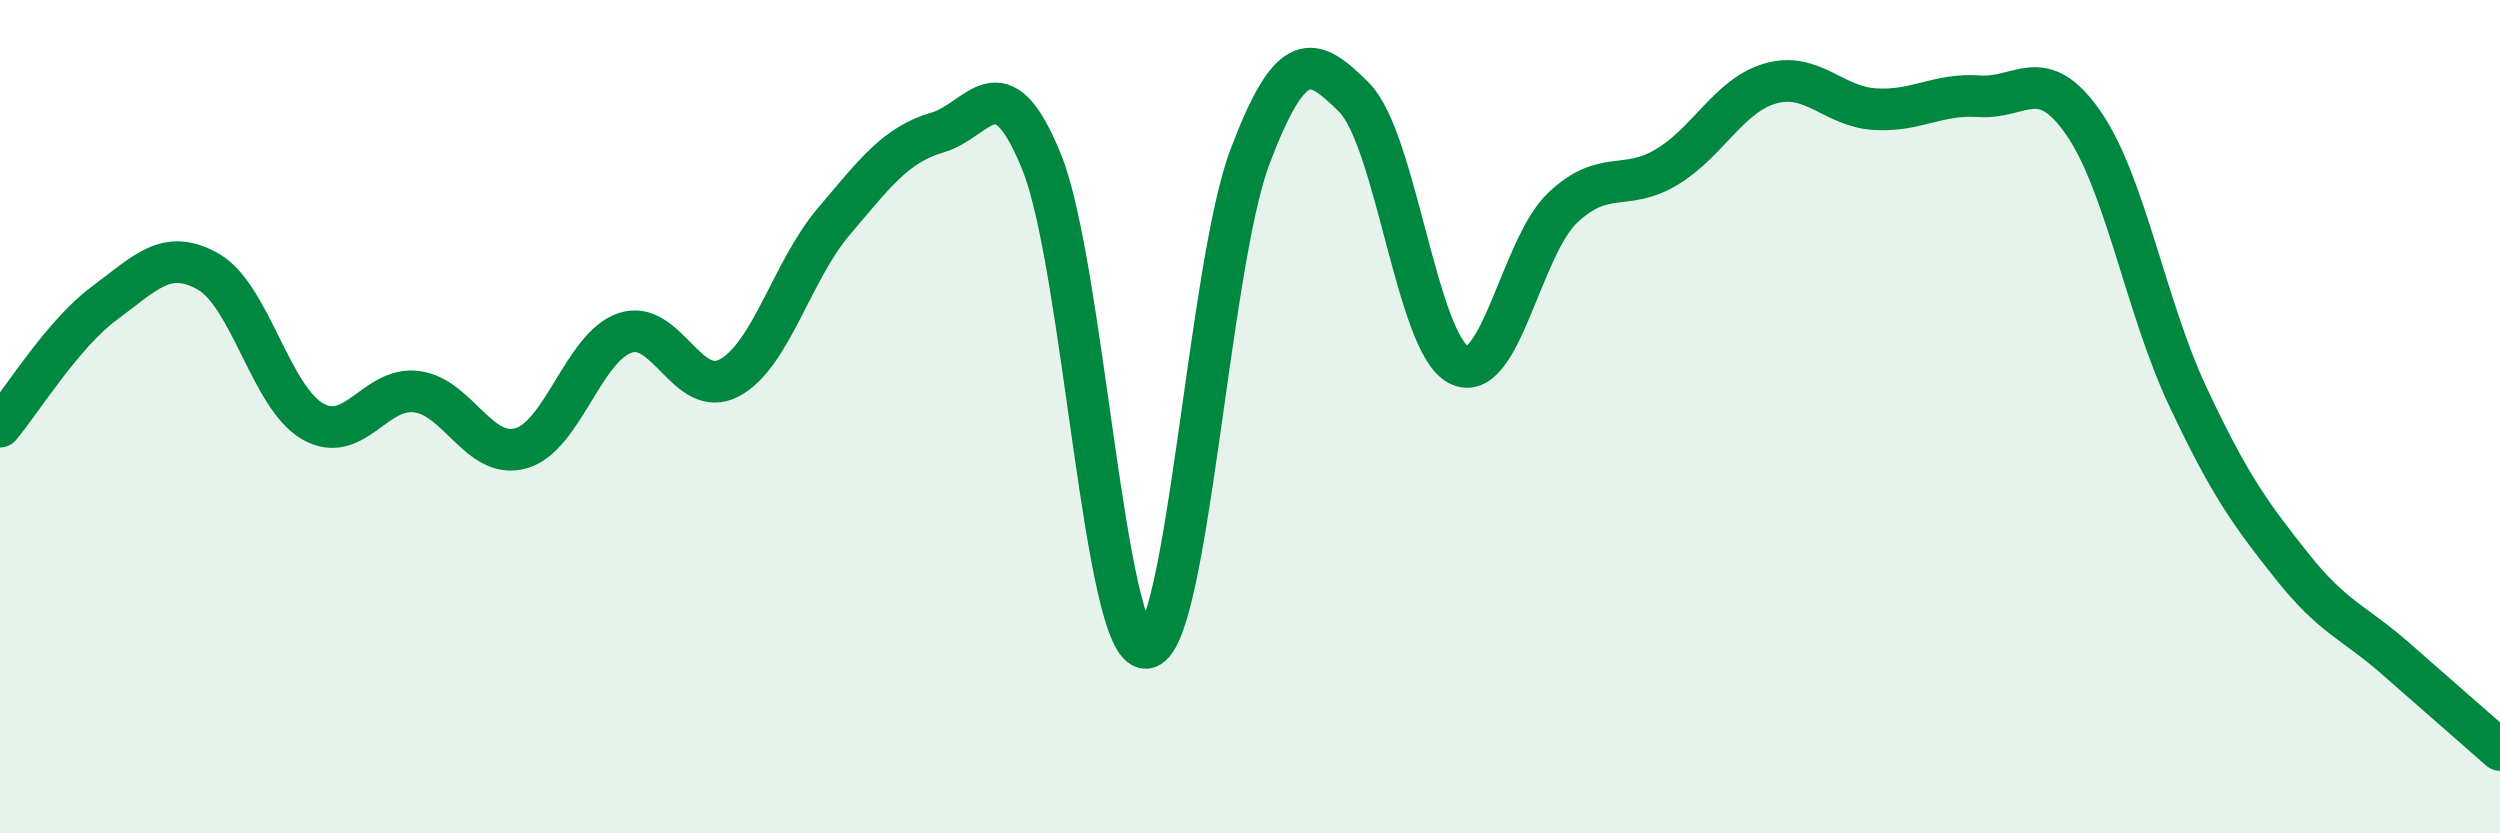
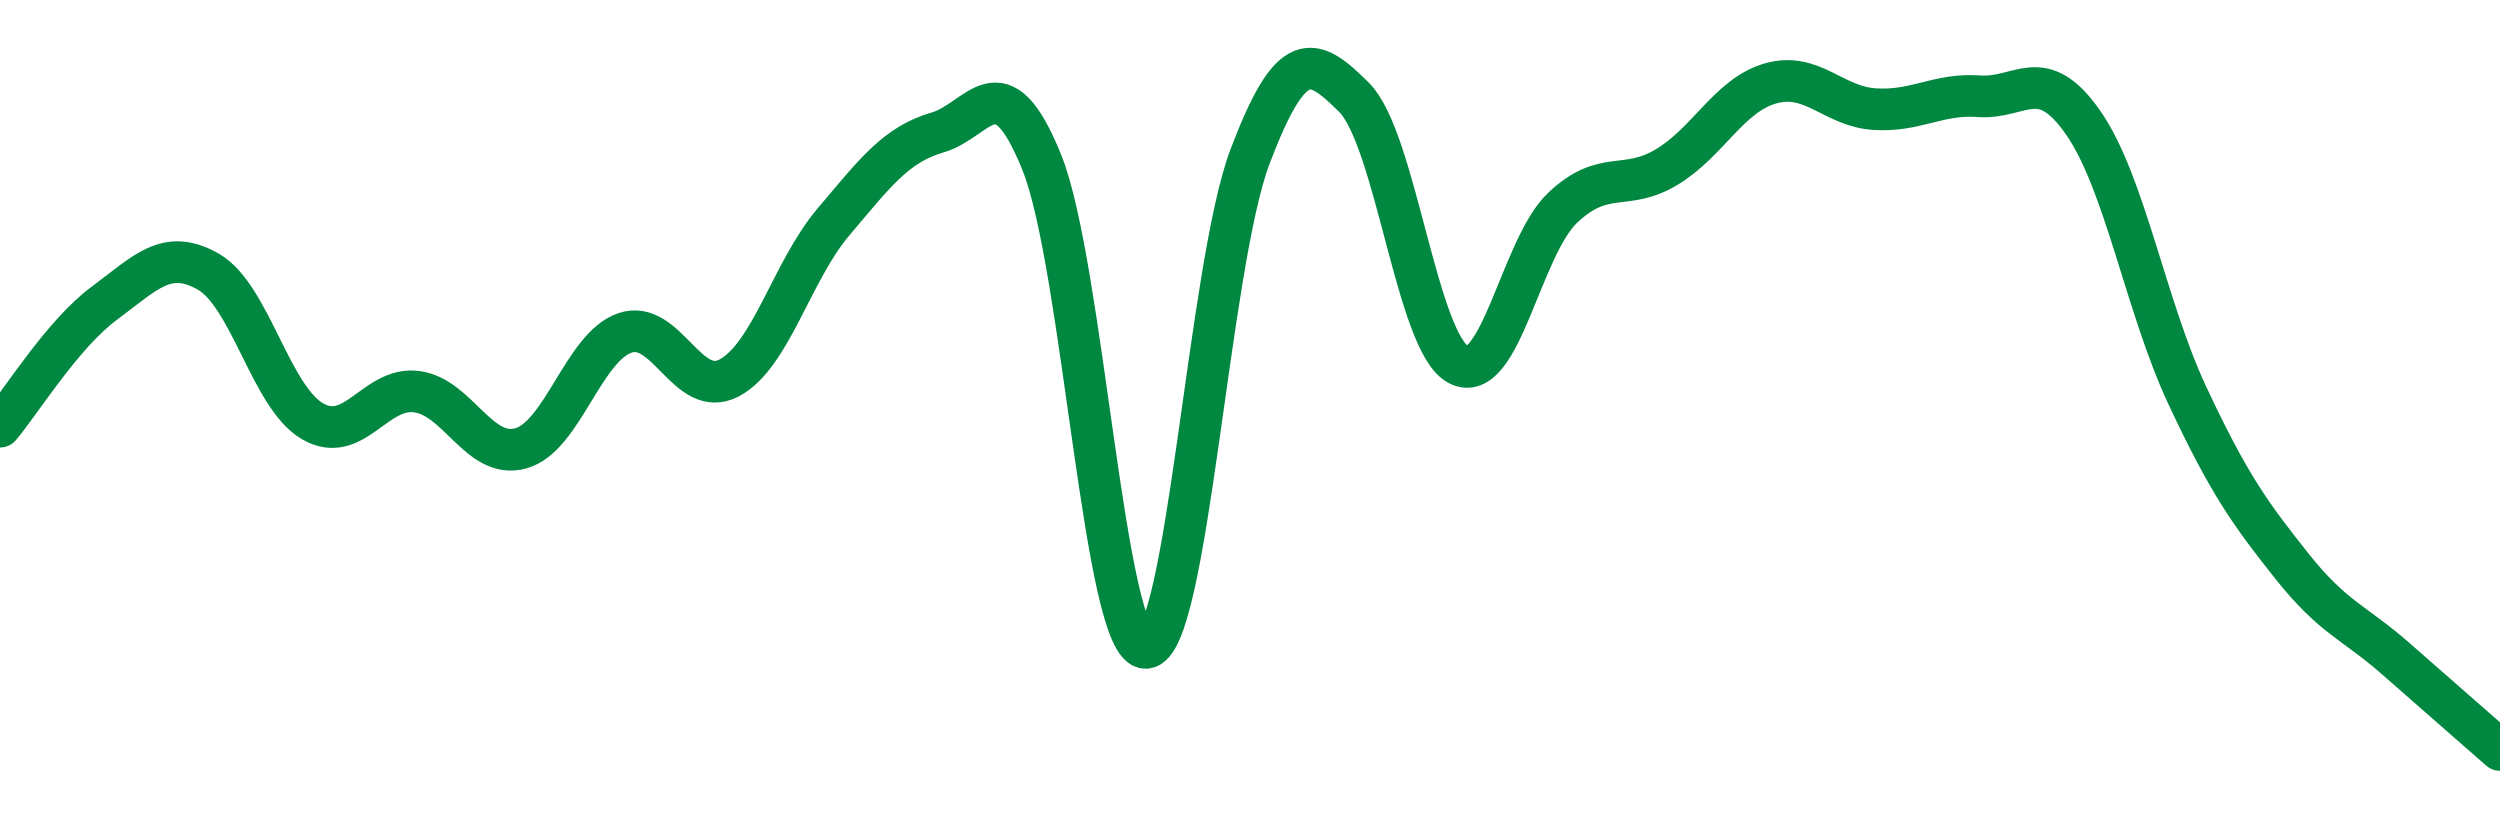
<svg xmlns="http://www.w3.org/2000/svg" width="60" height="20" viewBox="0 0 60 20">
-   <path d="M 0,10.24 C 0.5,9.65 1.5,8.02 2.5,7.28 C 3.5,6.54 4,5.95 5,6.52 C 6,7.09 6.5,9.53 7.5,10.11 C 8.5,10.69 9,9.27 10,9.4 C 11,9.53 11.5,11.04 12.5,10.76 C 13.5,10.48 14,8.33 15,7.99 C 16,7.65 16.5,9.6 17.5,9.07 C 18.5,8.54 19,6.51 20,5.33 C 21,4.15 21.5,3.47 22.5,3.18 C 23.5,2.89 24,1.42 25,3.89 C 26,6.36 26.5,15.58 27.5,15.55 C 28.5,15.52 29,6.4 30,3.76 C 31,1.12 31.5,1.34 32.5,2.34 C 33.5,3.34 34,8.22 35,8.75 C 36,9.28 36.5,5.94 37.5,4.99 C 38.5,4.04 39,4.61 40,4.01 C 41,3.41 41.5,2.28 42.5,2 C 43.5,1.72 44,2.56 45,2.62 C 46,2.68 46.5,2.24 47.5,2.31 C 48.5,2.38 49,1.51 50,2.95 C 51,4.39 51.5,7.37 52.5,9.5 C 53.5,11.63 54,12.32 55,13.58 C 56,14.84 56.5,14.93 57.5,15.81 C 58.5,16.69 59.5,17.56 60,18L60 20L0 20Z" fill="#008740" opacity="0.1" stroke-linecap="round" stroke-linejoin="round" />
  <path d="M 0,10.24 C 0.5,9.65 1.5,8.02 2.5,7.28 C 3.5,6.54 4,5.95 5,6.52 C 6,7.09 6.5,9.53 7.5,10.11 C 8.5,10.69 9,9.27 10,9.4 C 11,9.53 11.5,11.04 12.5,10.76 C 13.5,10.48 14,8.33 15,7.99 C 16,7.65 16.5,9.6 17.5,9.07 C 18.5,8.54 19,6.51 20,5.33 C 21,4.15 21.5,3.47 22.5,3.18 C 23.5,2.89 24,1.42 25,3.89 C 26,6.36 26.5,15.58 27.5,15.55 C 28.5,15.52 29,6.4 30,3.76 C 31,1.12 31.5,1.34 32.5,2.34 C 33.5,3.34 34,8.22 35,8.75 C 36,9.28 36.5,5.94 37.5,4.99 C 38.5,4.04 39,4.61 40,4.01 C 41,3.41 41.5,2.28 42.5,2 C 43.5,1.72 44,2.56 45,2.62 C 46,2.68 46.5,2.24 47.5,2.31 C 48.5,2.38 49,1.51 50,2.95 C 51,4.39 51.5,7.37 52.5,9.5 C 53.5,11.63 54,12.32 55,13.58 C 56,14.84 56.5,14.93 57.5,15.81 C 58.5,16.69 59.5,17.56 60,18" stroke="#008740" stroke-width="1" fill="none" stroke-linecap="round" stroke-linejoin="round" />
</svg>